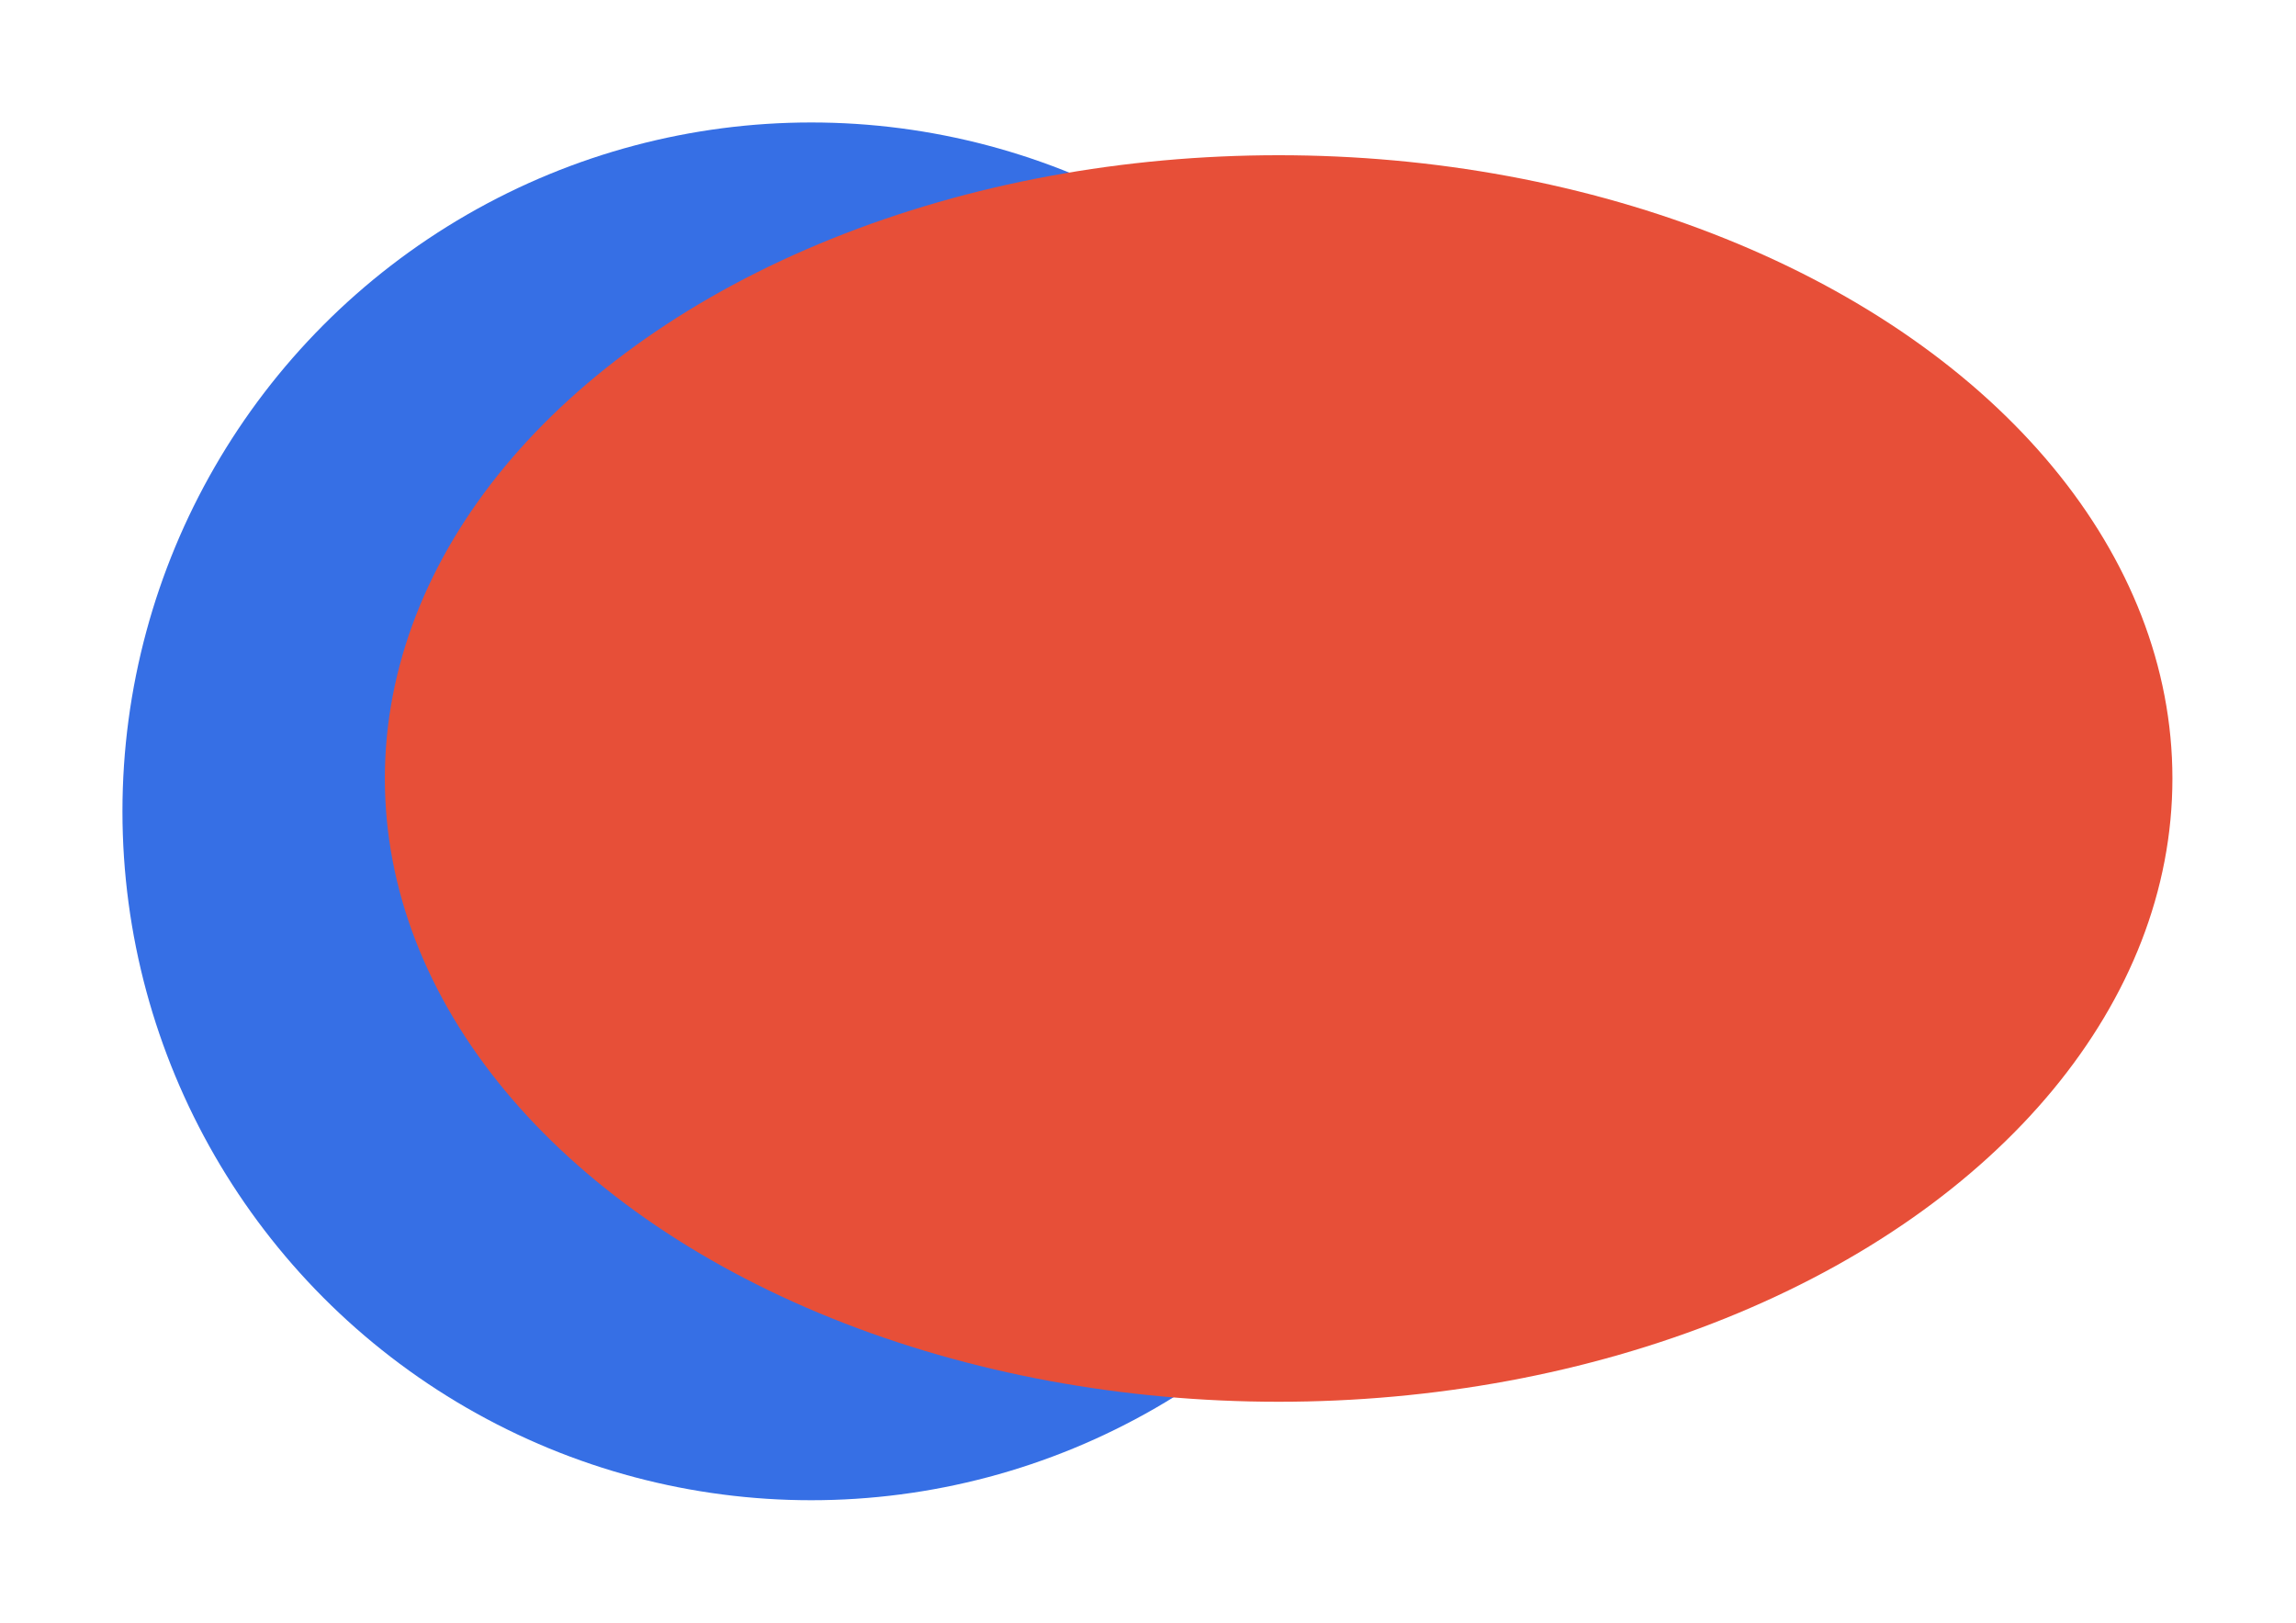
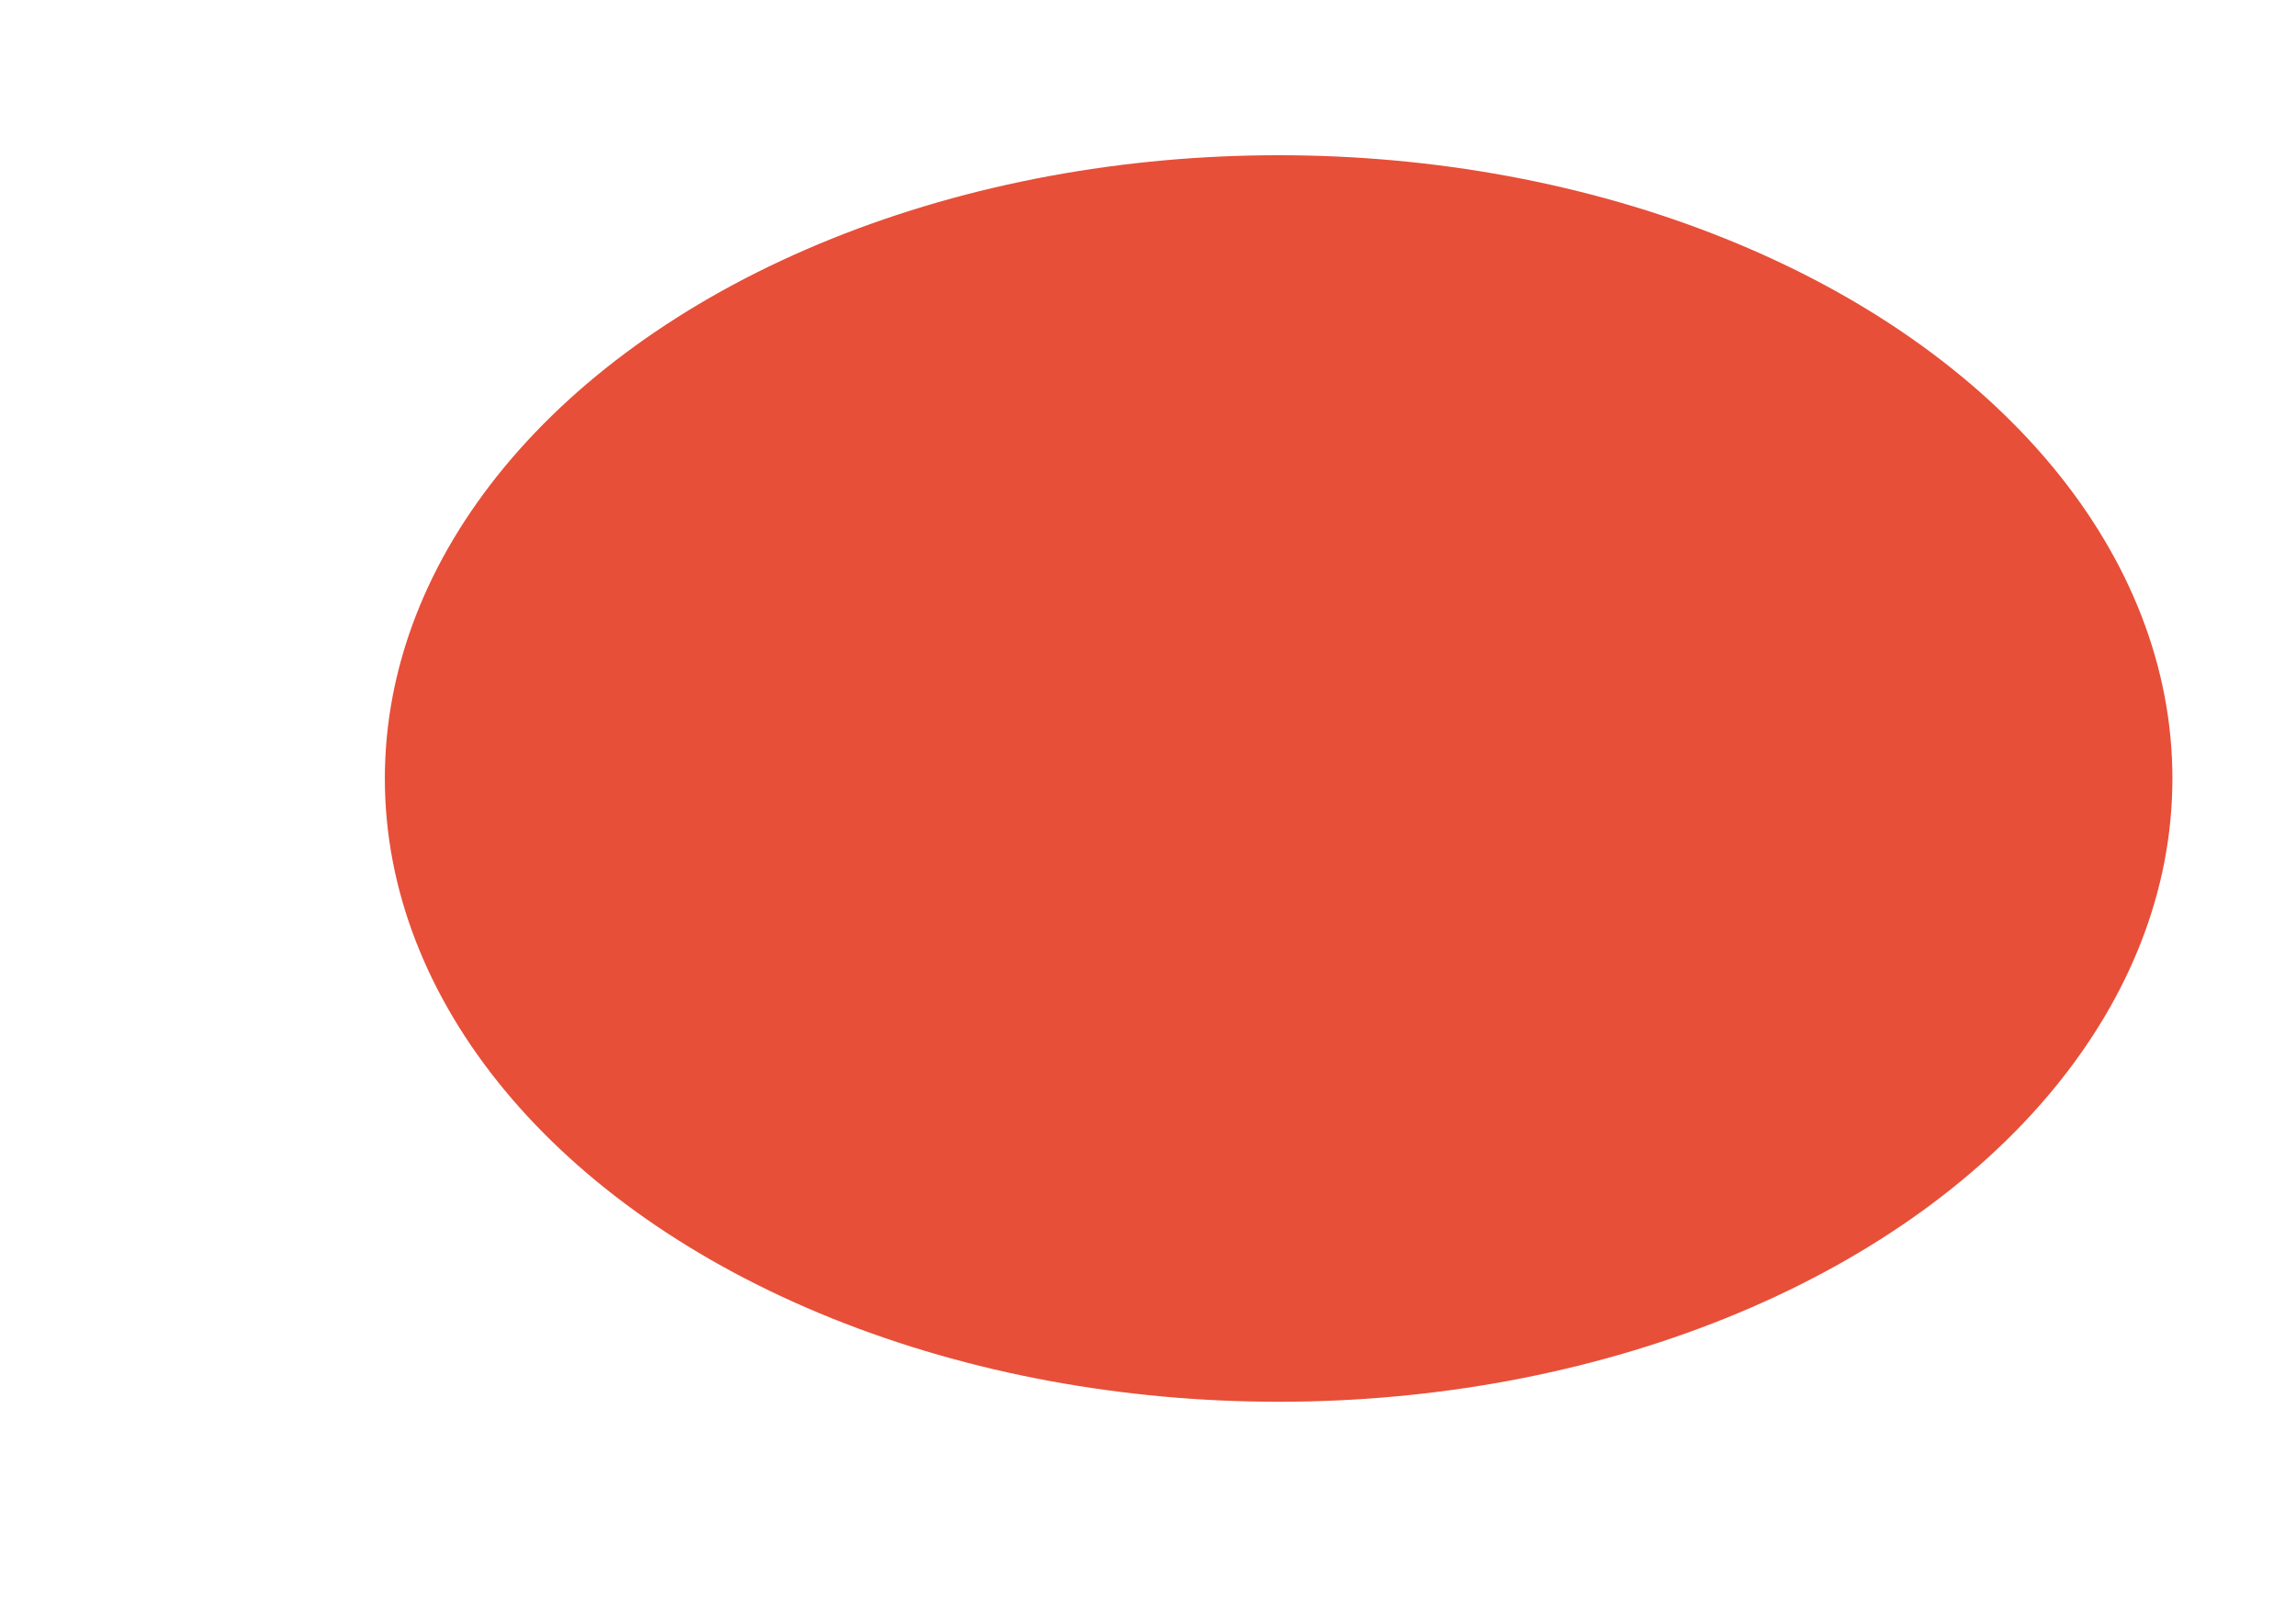
<svg xmlns="http://www.w3.org/2000/svg" width="75" height="53" viewBox="0 0 75 53" fill="none">
  <g filter="url(#filter0_d_740_86)">
-     <circle cx="26.5" cy="22.5" r="22.5" fill="#366FE5" />
    <ellipse cx="41.767" cy="21.427" rx="29.196" ry="20.357" fill="#E74F38" />
  </g>
  <defs>
    <filter id="filter0_d_740_86" x="0" y="0" width="74.965" height="53" filterUnits="userSpaceOnUse" color-interpolation-filters="sRGB">
      <feFlood flood-opacity="0" result="BackgroundImageFix" />
      <feColorMatrix in="SourceAlpha" type="matrix" values="0 0 0 0 0 0 0 0 0 0 0 0 0 0 0 0 0 0 127 0" result="hardAlpha" />
      <feOffset dy="4" />
      <feGaussianBlur stdDeviation="2" />
      <feComposite in2="hardAlpha" operator="out" />
      <feColorMatrix type="matrix" values="0 0 0 0 0.906 0 0 0 0 0.31 0 0 0 0 0.22 0 0 0 1 0" />
      <feBlend mode="normal" in2="BackgroundImageFix" result="effect1_dropShadow_740_86" />
      <feBlend mode="normal" in="SourceGraphic" in2="effect1_dropShadow_740_86" result="shape" />
    </filter>
  </defs>
</svg>